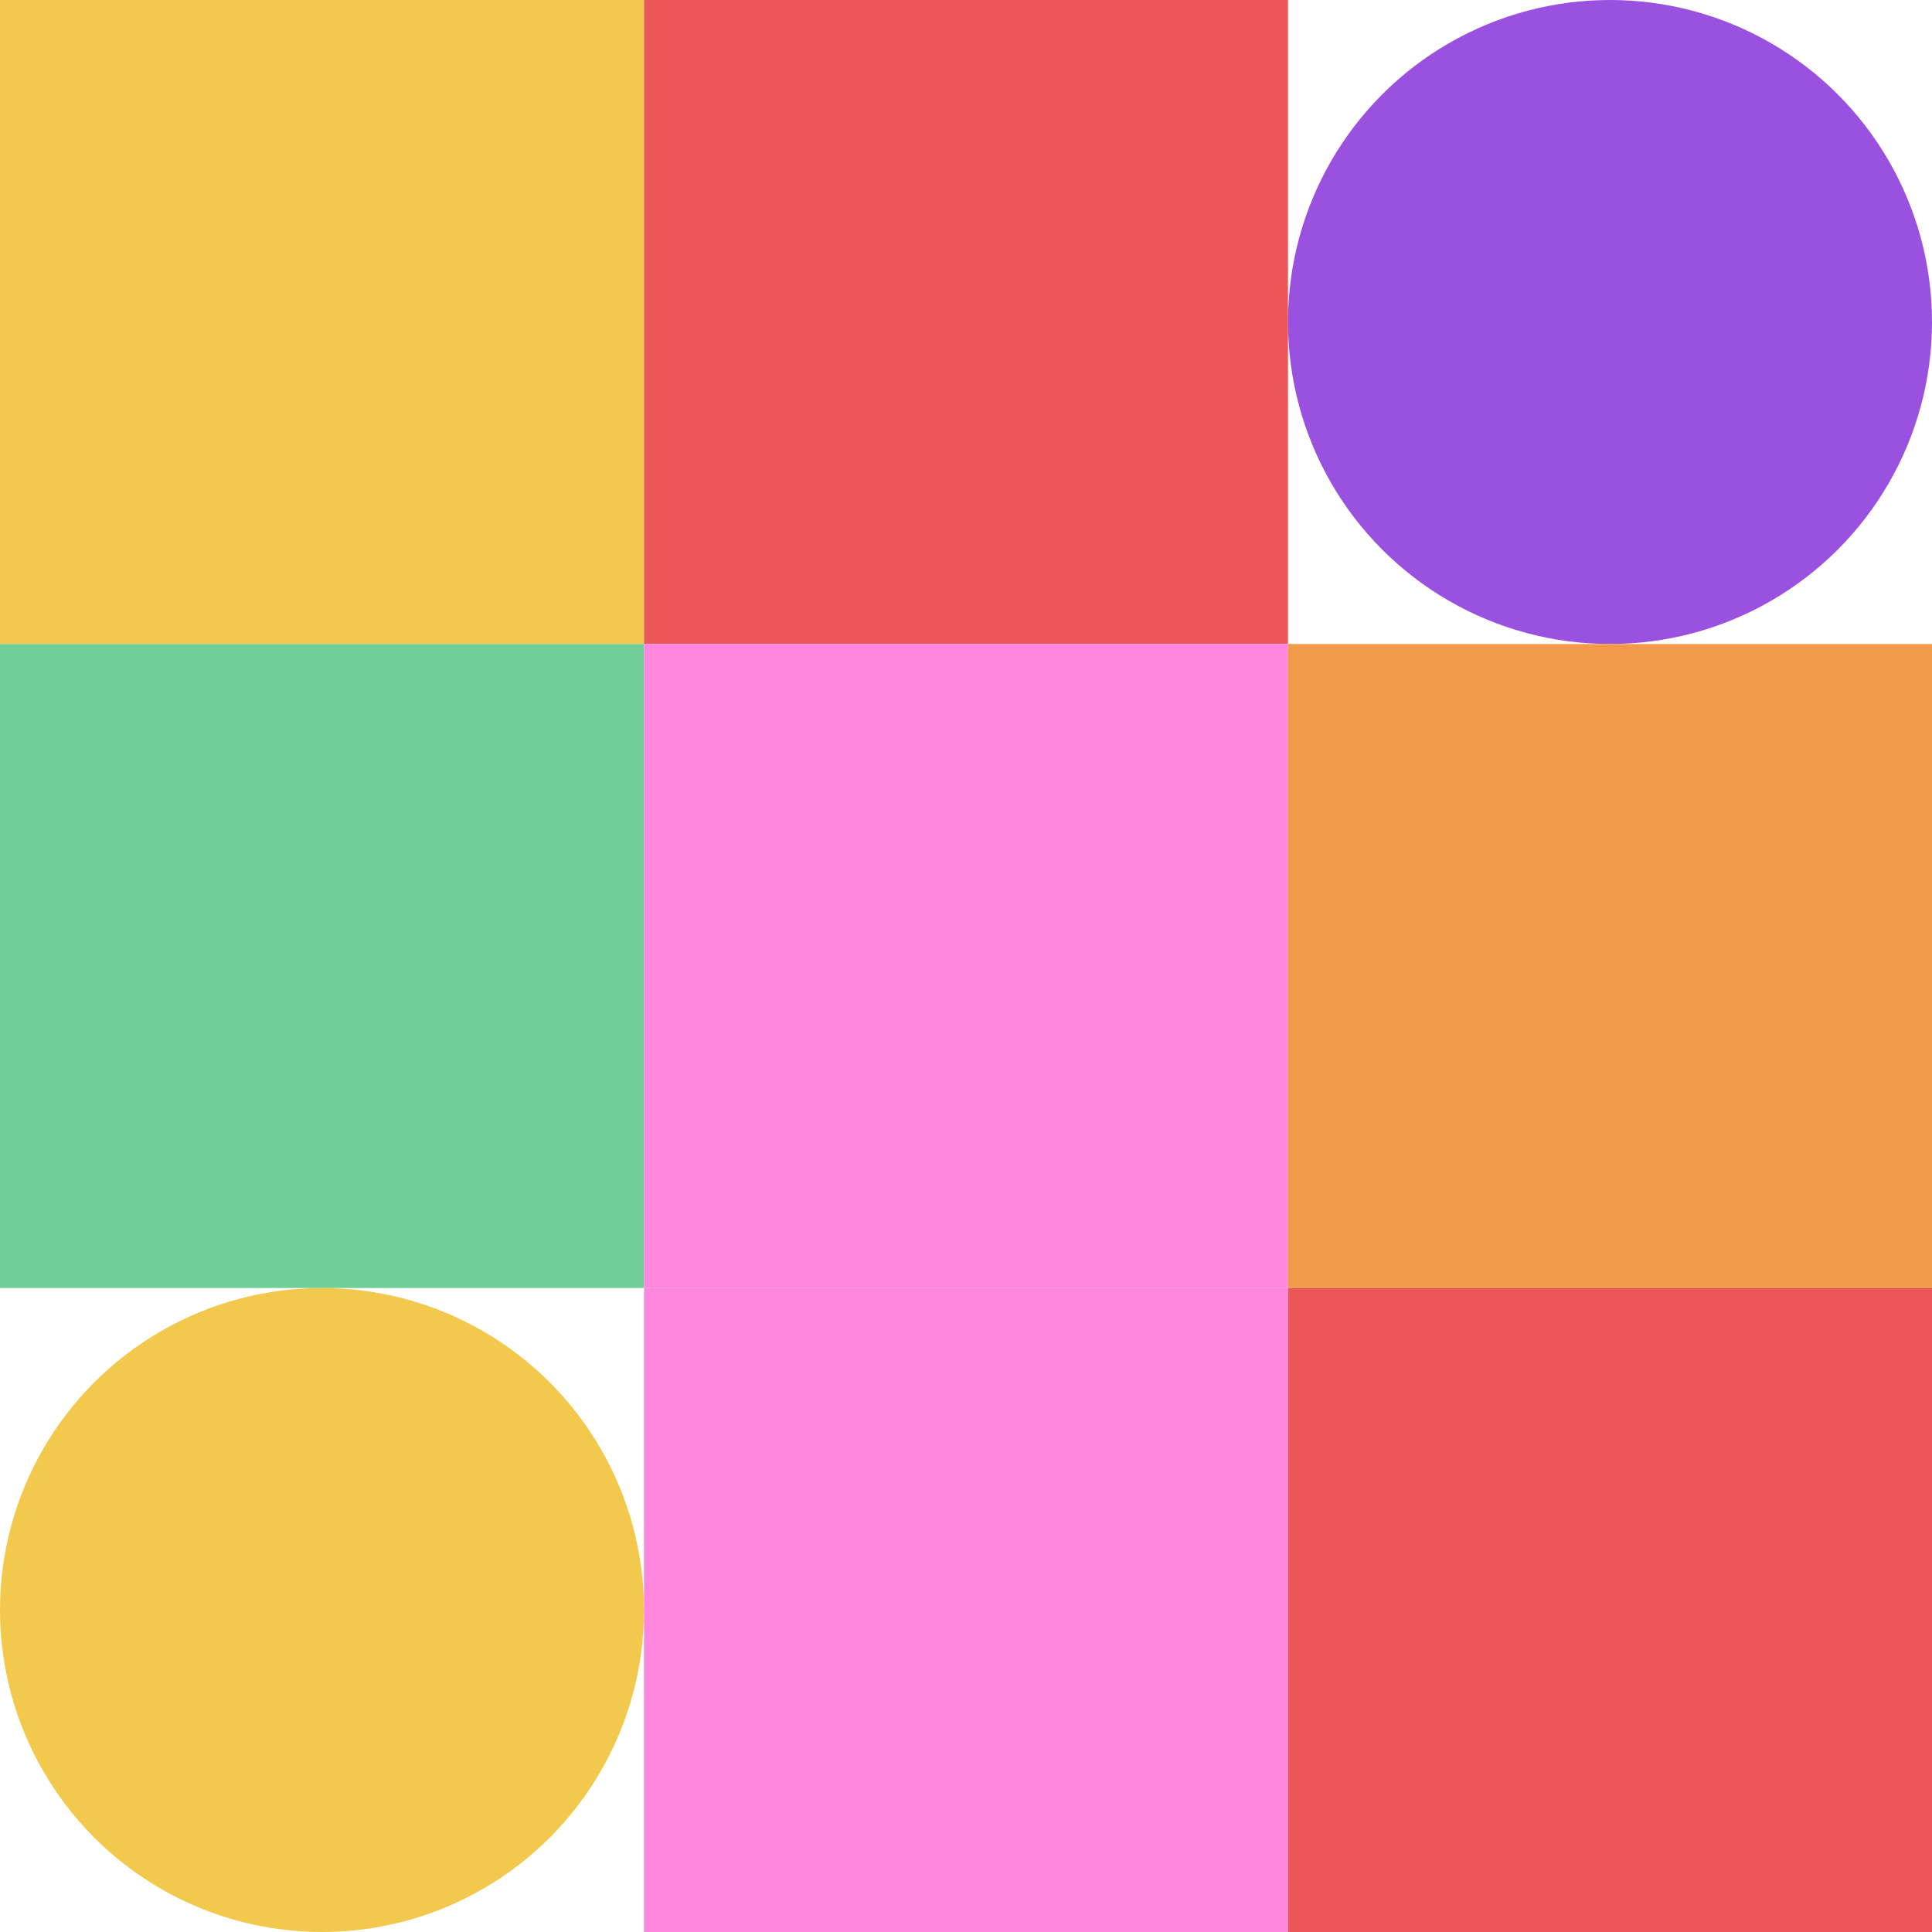
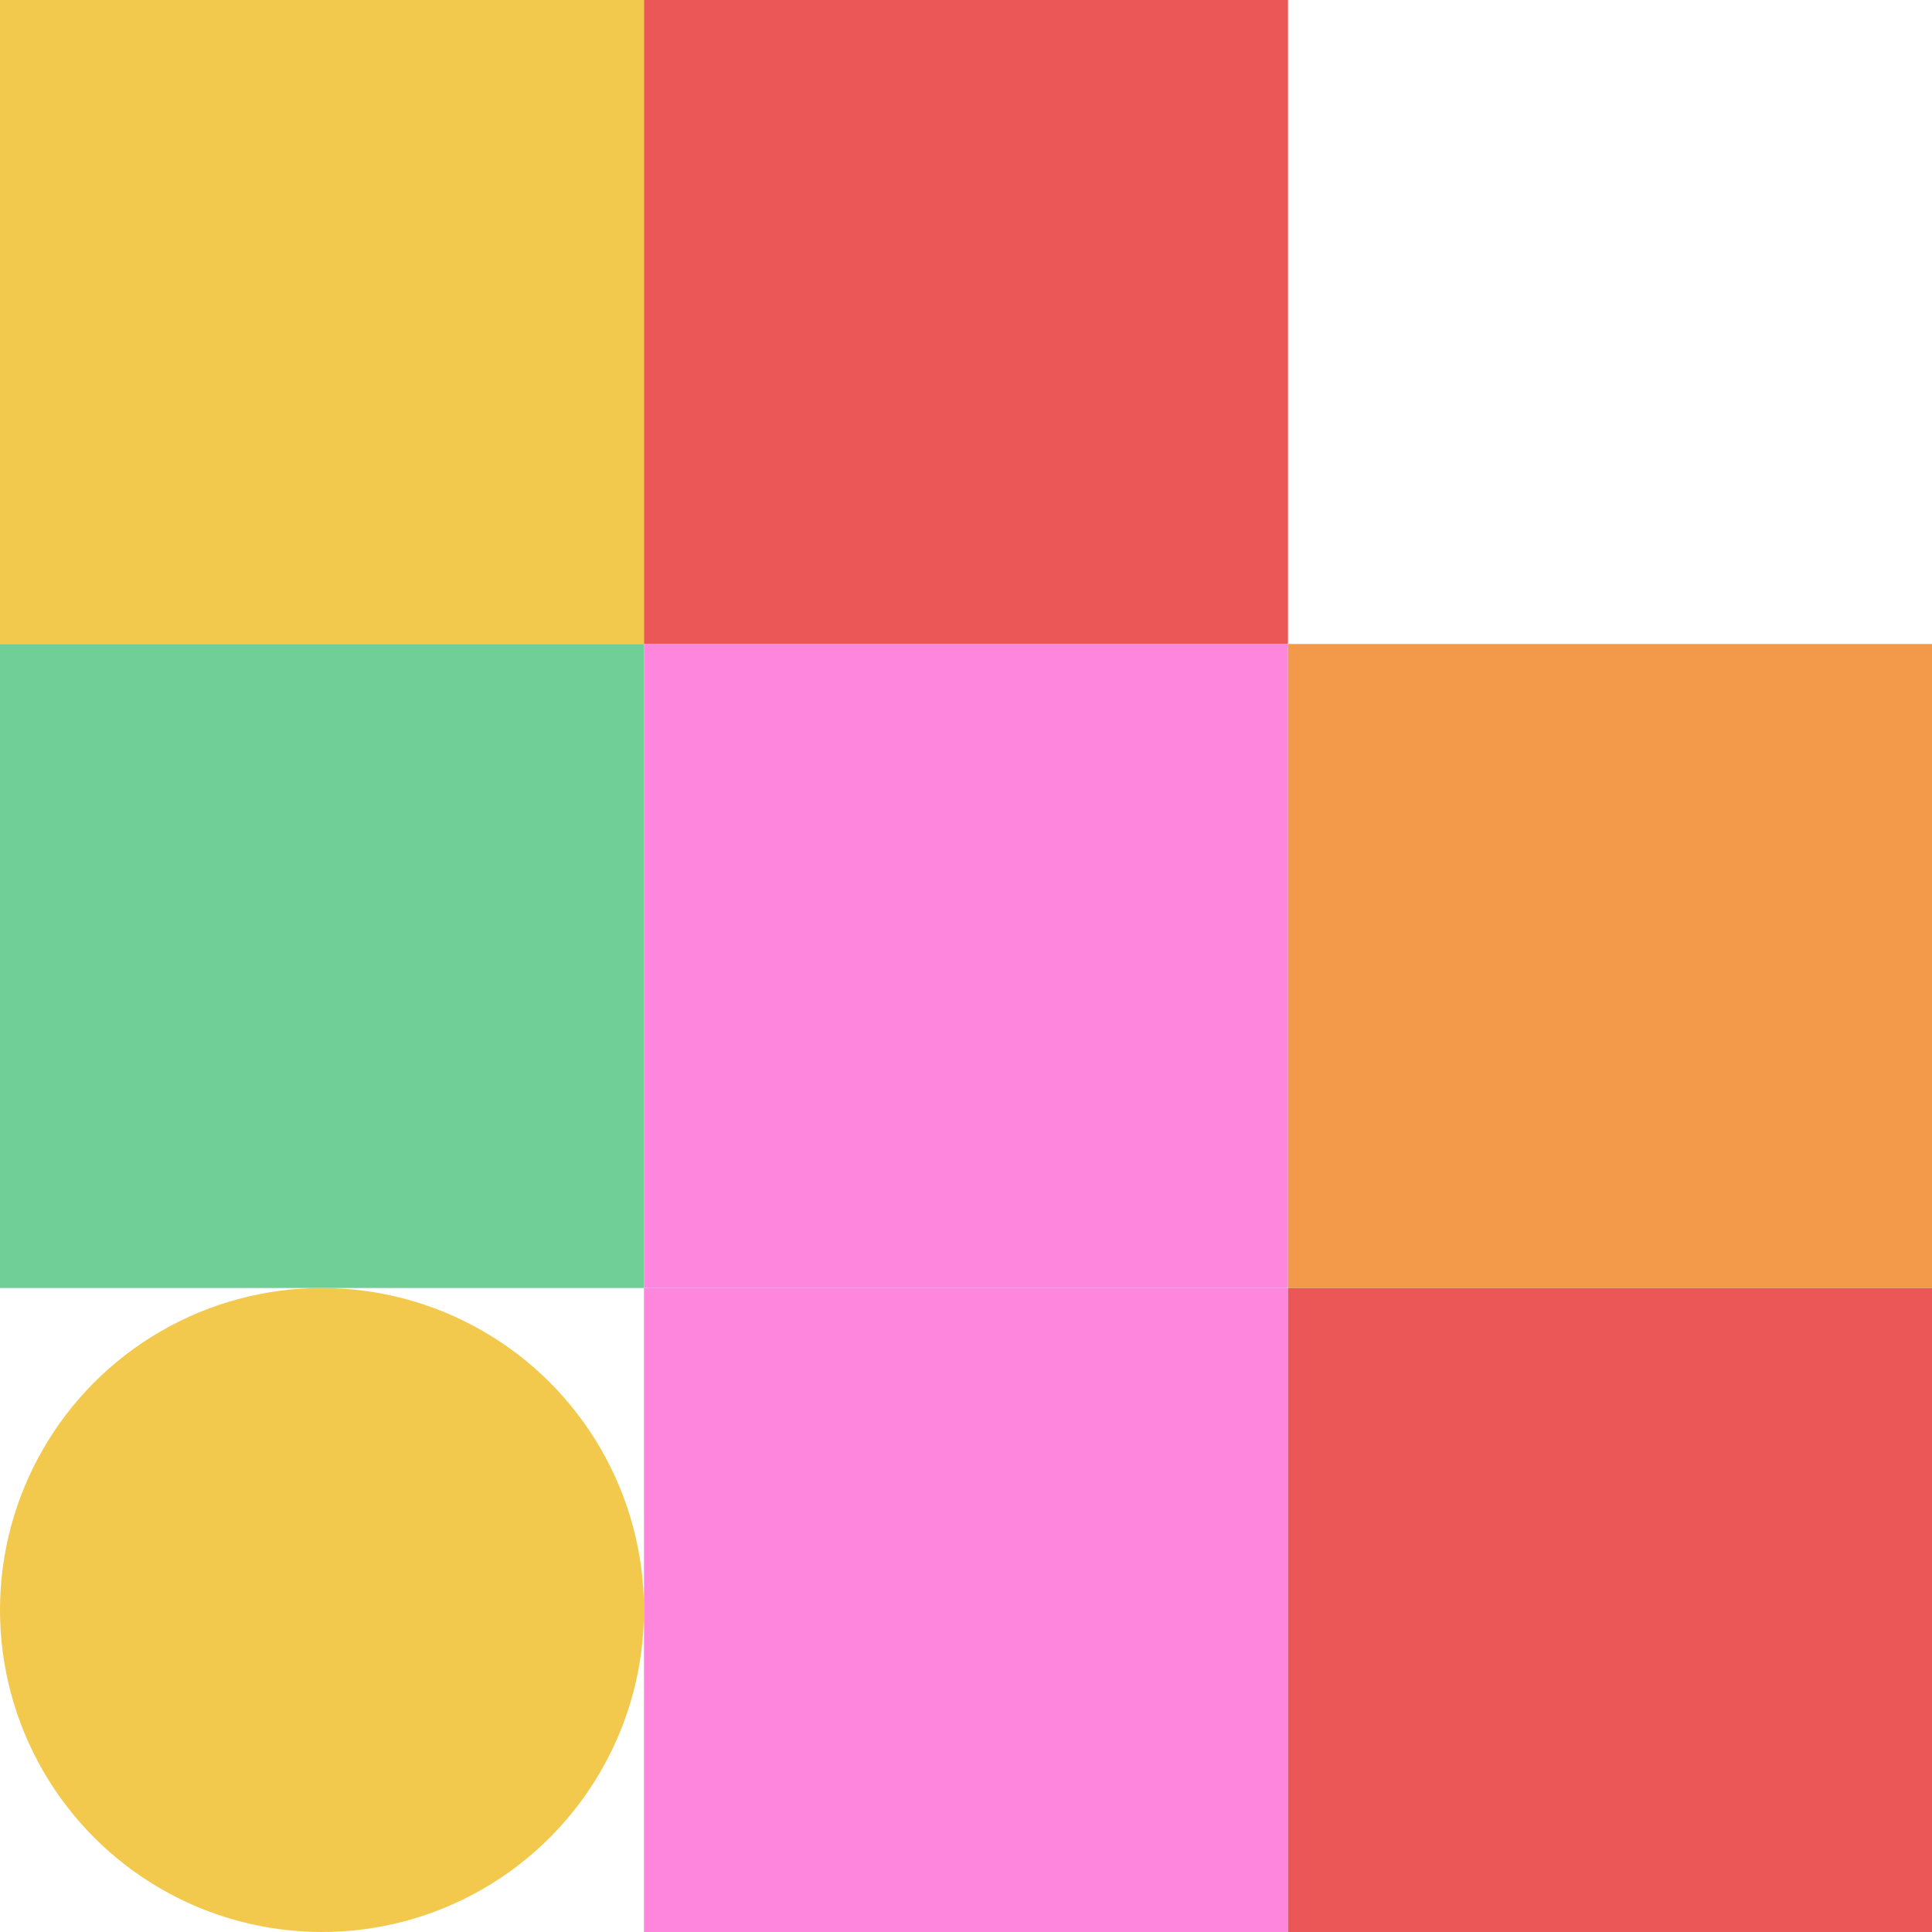
<svg xmlns="http://www.w3.org/2000/svg" viewbox="0 0 900 900" width="900" height="900">
  <rect fill="#f2c94c" x="0" y="0" width="300" height="300" />
  <rect fill="#eb5757" x="300" y="0" width="300" height="300" />
-   <circle fill="#9b51e0" cx="750" cy="150" r="150" width="300" height="300" />
  <rect fill="#6fcf97" x="0" y="300" width="300" height="300" />
  <rect fill="#ff86dd" x="300" y="300" width="300" height="300" />
  <rect fill="#f2994a" x="600" y="300" width="300" height="300" />
  <circle fill="#f2c94c" cx="150" cy="750" r="150" width="300" height="300" />
  <rect fill="#ff86dd" x="300" y="600" width="300" height="300" />
  <rect fill="#eb5757" x="600" y="600" width="300" height="300" />
</svg>